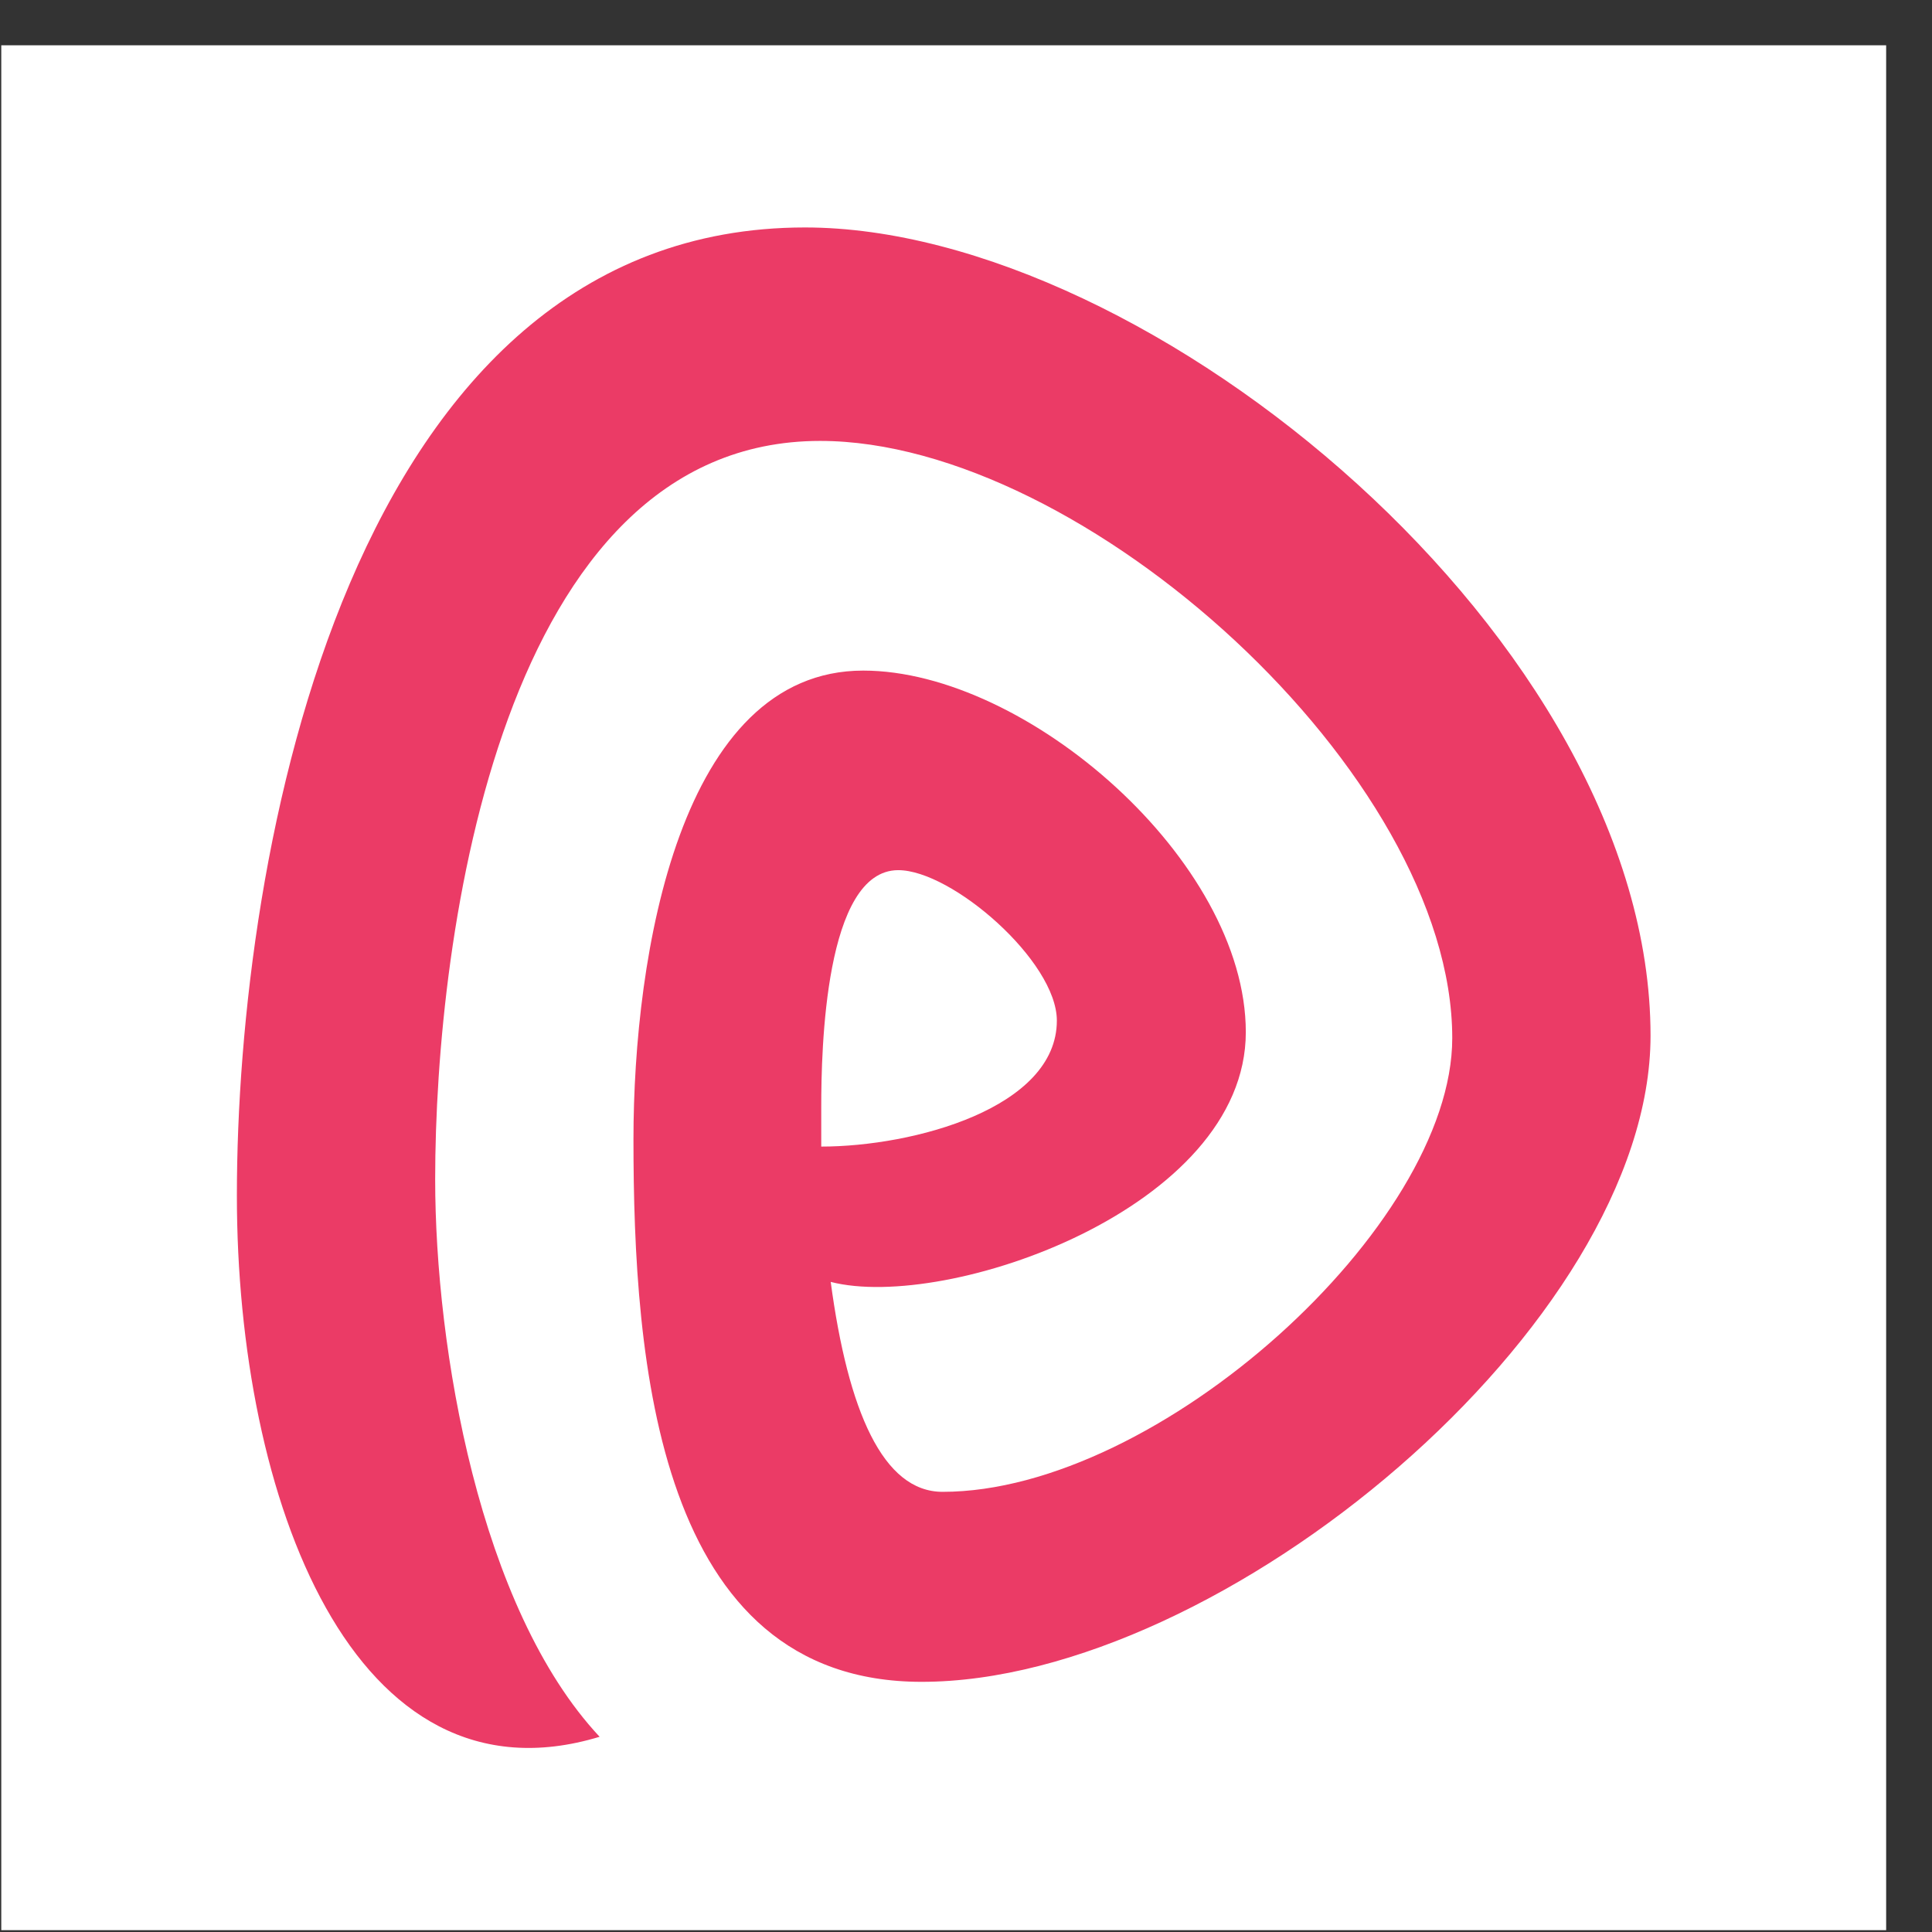
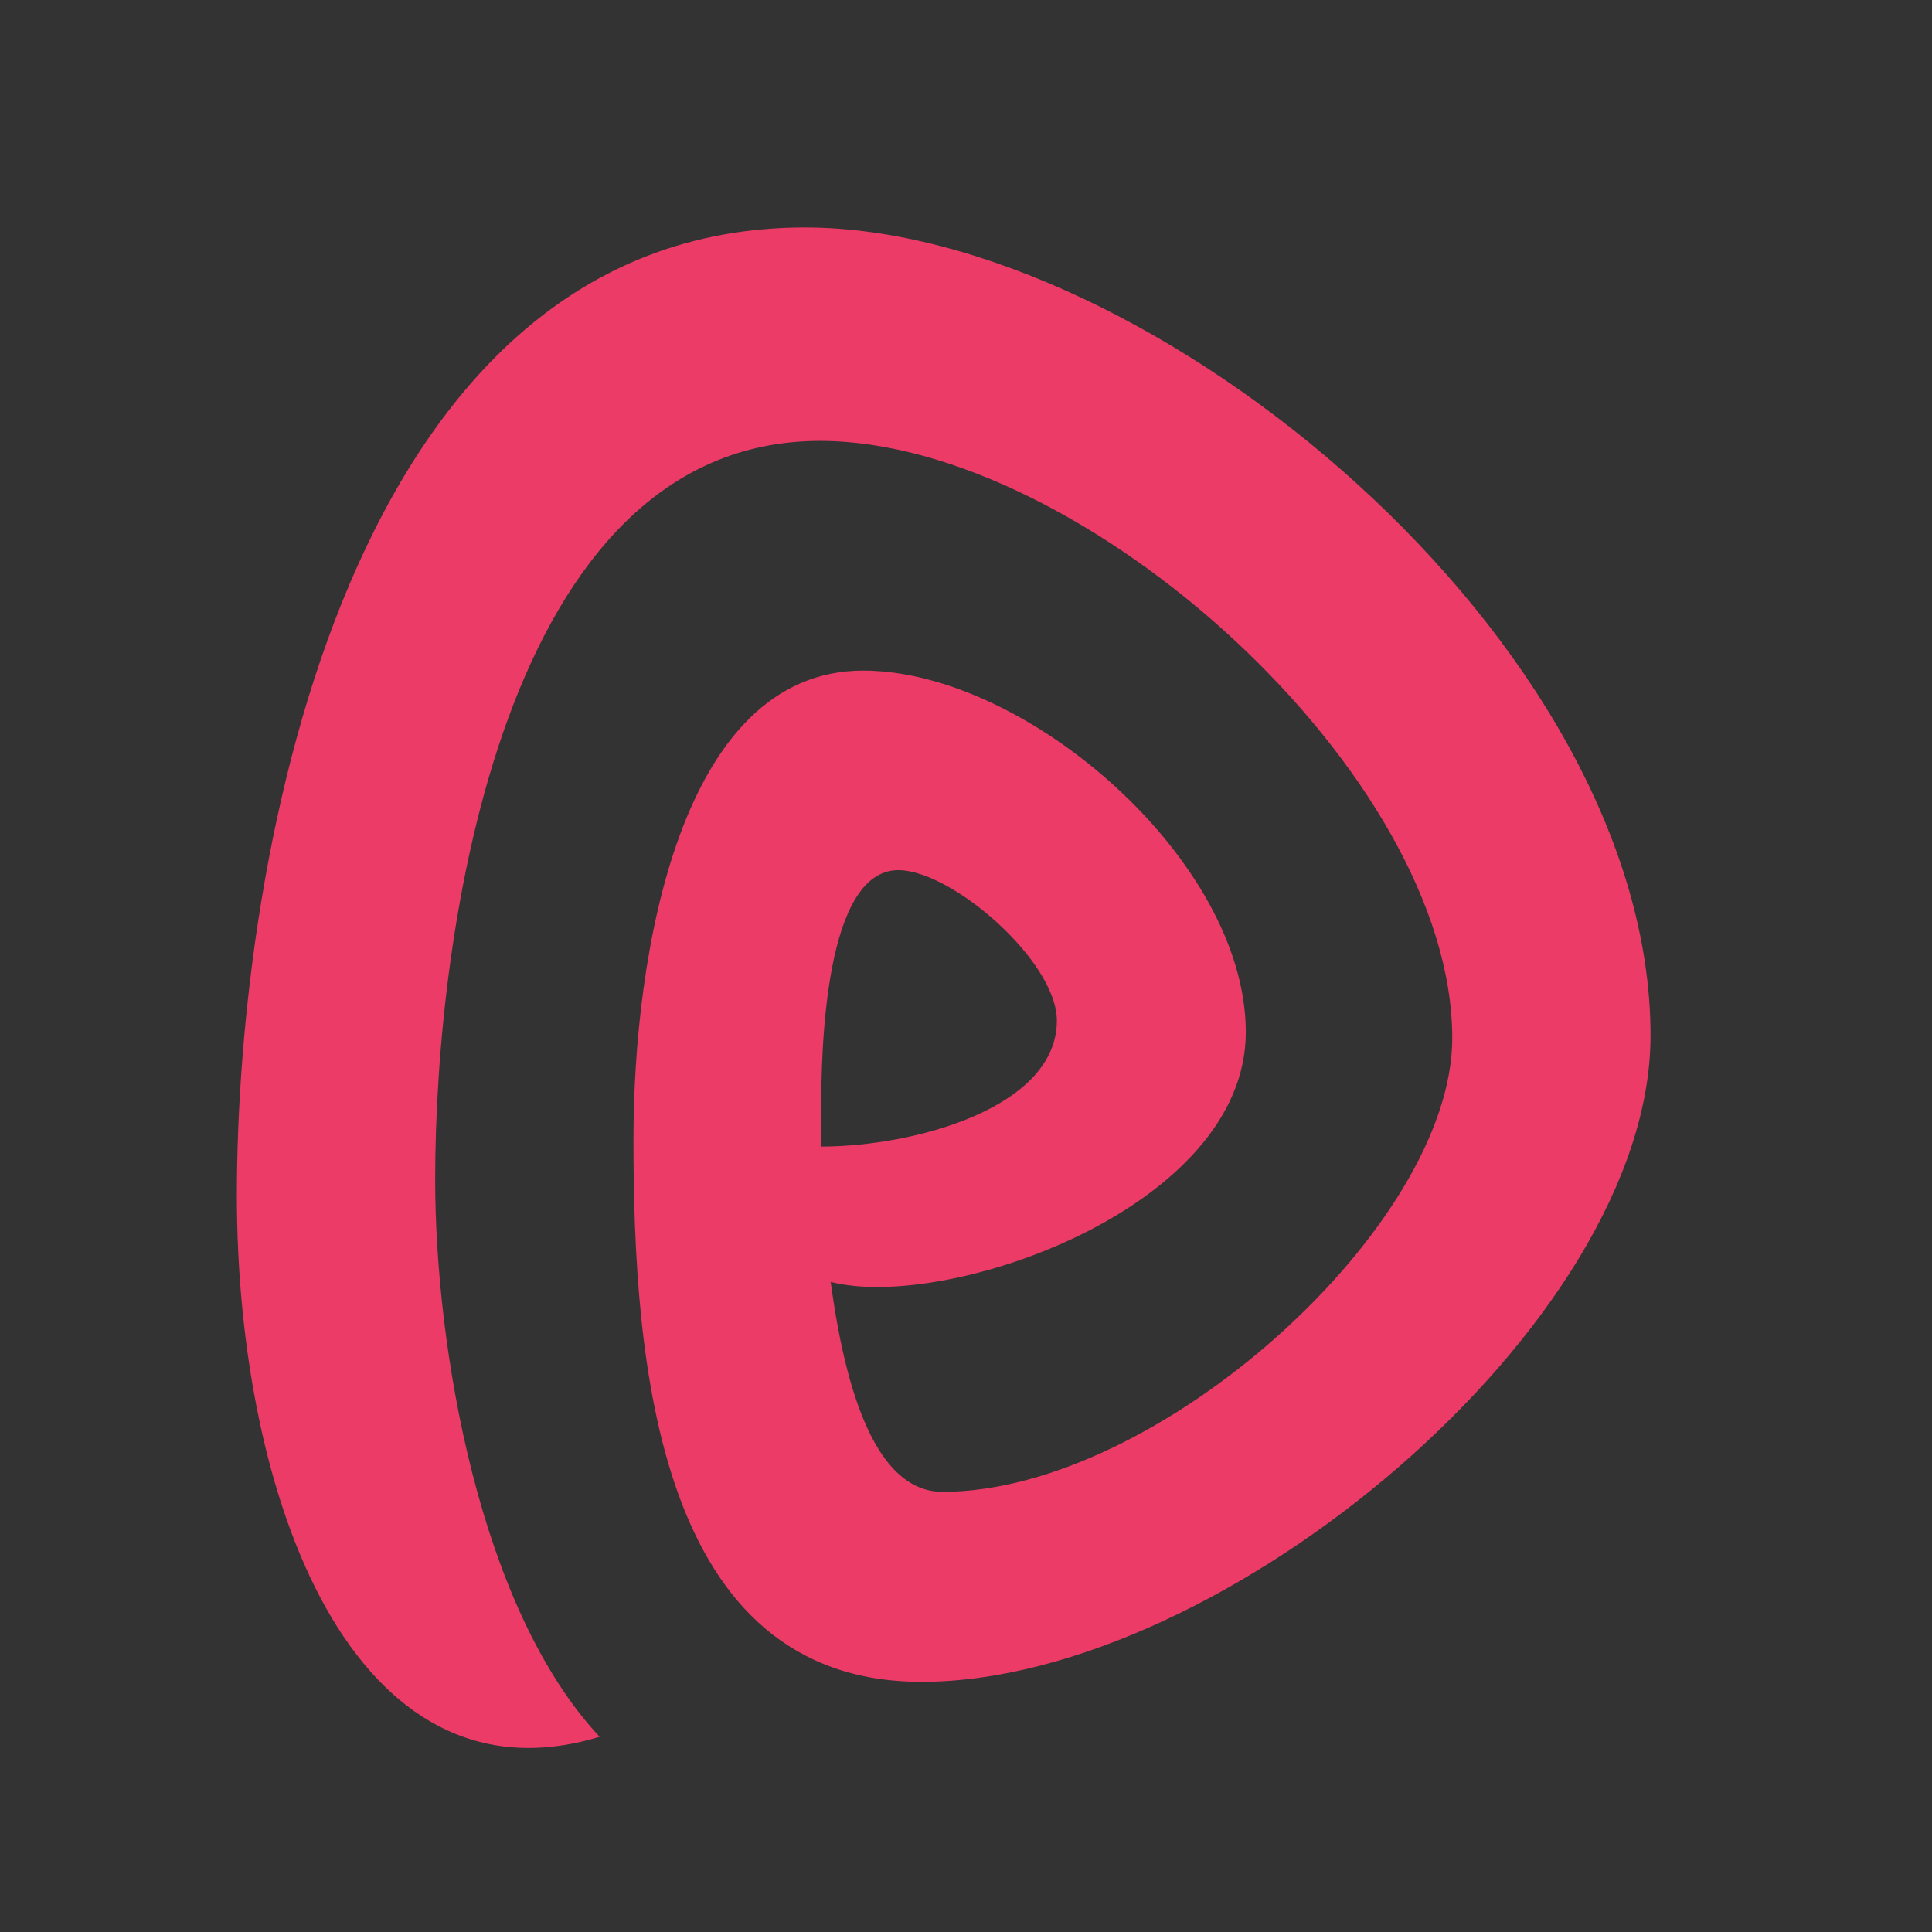
<svg xmlns="http://www.w3.org/2000/svg" width="41" height="41" viewBox="0 0 41 41" fill="none">
  <rect x="0" y="0" width="41" height="41" fill="#333333" stroke="none" />
-   <rect x="0.027" y="0.961" width="40" height="40" fill="white" />
-   <path fill-rule="evenodd" clip-rule="evenodd" d="M5.027 25.372C5.027 18.119 7.403 4.827 17.082 4.827C24.408 4.827 35.027 13.624 35.027 21.978C35.027 28.092 25.943 35.691 19.557 35.691C13.938 35.691 13.443 28.884 13.443 24.181C13.443 20.246 14.433 14.231 18.319 14.231C21.785 14.231 26.438 18.265 26.438 21.904C26.438 25.642 20.087 27.837 17.629 27.204C17.997 29.949 18.74 31.659 20.003 31.659C24.582 31.659 30.819 26.015 30.819 22.03C30.819 16.436 22.997 9.357 17.404 9.357C10.646 9.357 9.235 19.827 9.235 25.025C9.235 28.614 10.176 34.134 12.725 36.857C7.502 38.441 5.027 31.808 5.027 25.372ZM19.062 18.466C17.503 18.466 17.428 22.278 17.428 23.491V24.332C19.384 24.332 22.428 23.515 22.428 21.659C22.428 20.397 20.201 18.466 19.062 18.466Z" fill="#EB3B66" />
+   <path fill-rule="evenodd" clip-rule="evenodd" d="M5.027 25.372C5.027 18.119 7.403 4.827 17.082 4.827C24.408 4.827 35.027 13.624 35.027 21.978C35.027 28.092 25.943 35.691 19.557 35.691C13.938 35.691 13.443 28.884 13.443 24.181C13.443 20.246 14.433 14.231 18.319 14.231C21.785 14.231 26.438 18.265 26.438 21.904C26.438 25.642 20.087 27.837 17.629 27.204C17.997 29.949 18.74 31.659 20.003 31.659C24.582 31.659 30.819 26.015 30.819 22.03C30.819 16.436 22.997 9.357 17.404 9.357C10.646 9.357 9.235 19.827 9.235 25.025C9.235 28.614 10.176 34.134 12.725 36.857C7.502 38.441 5.027 31.808 5.027 25.372ZM19.062 18.466C17.503 18.466 17.428 22.278 17.428 23.491V24.332C19.384 24.332 22.428 23.515 22.428 21.659C22.428 20.397 20.201 18.466 19.062 18.466" fill="#EB3B66" />
</svg>